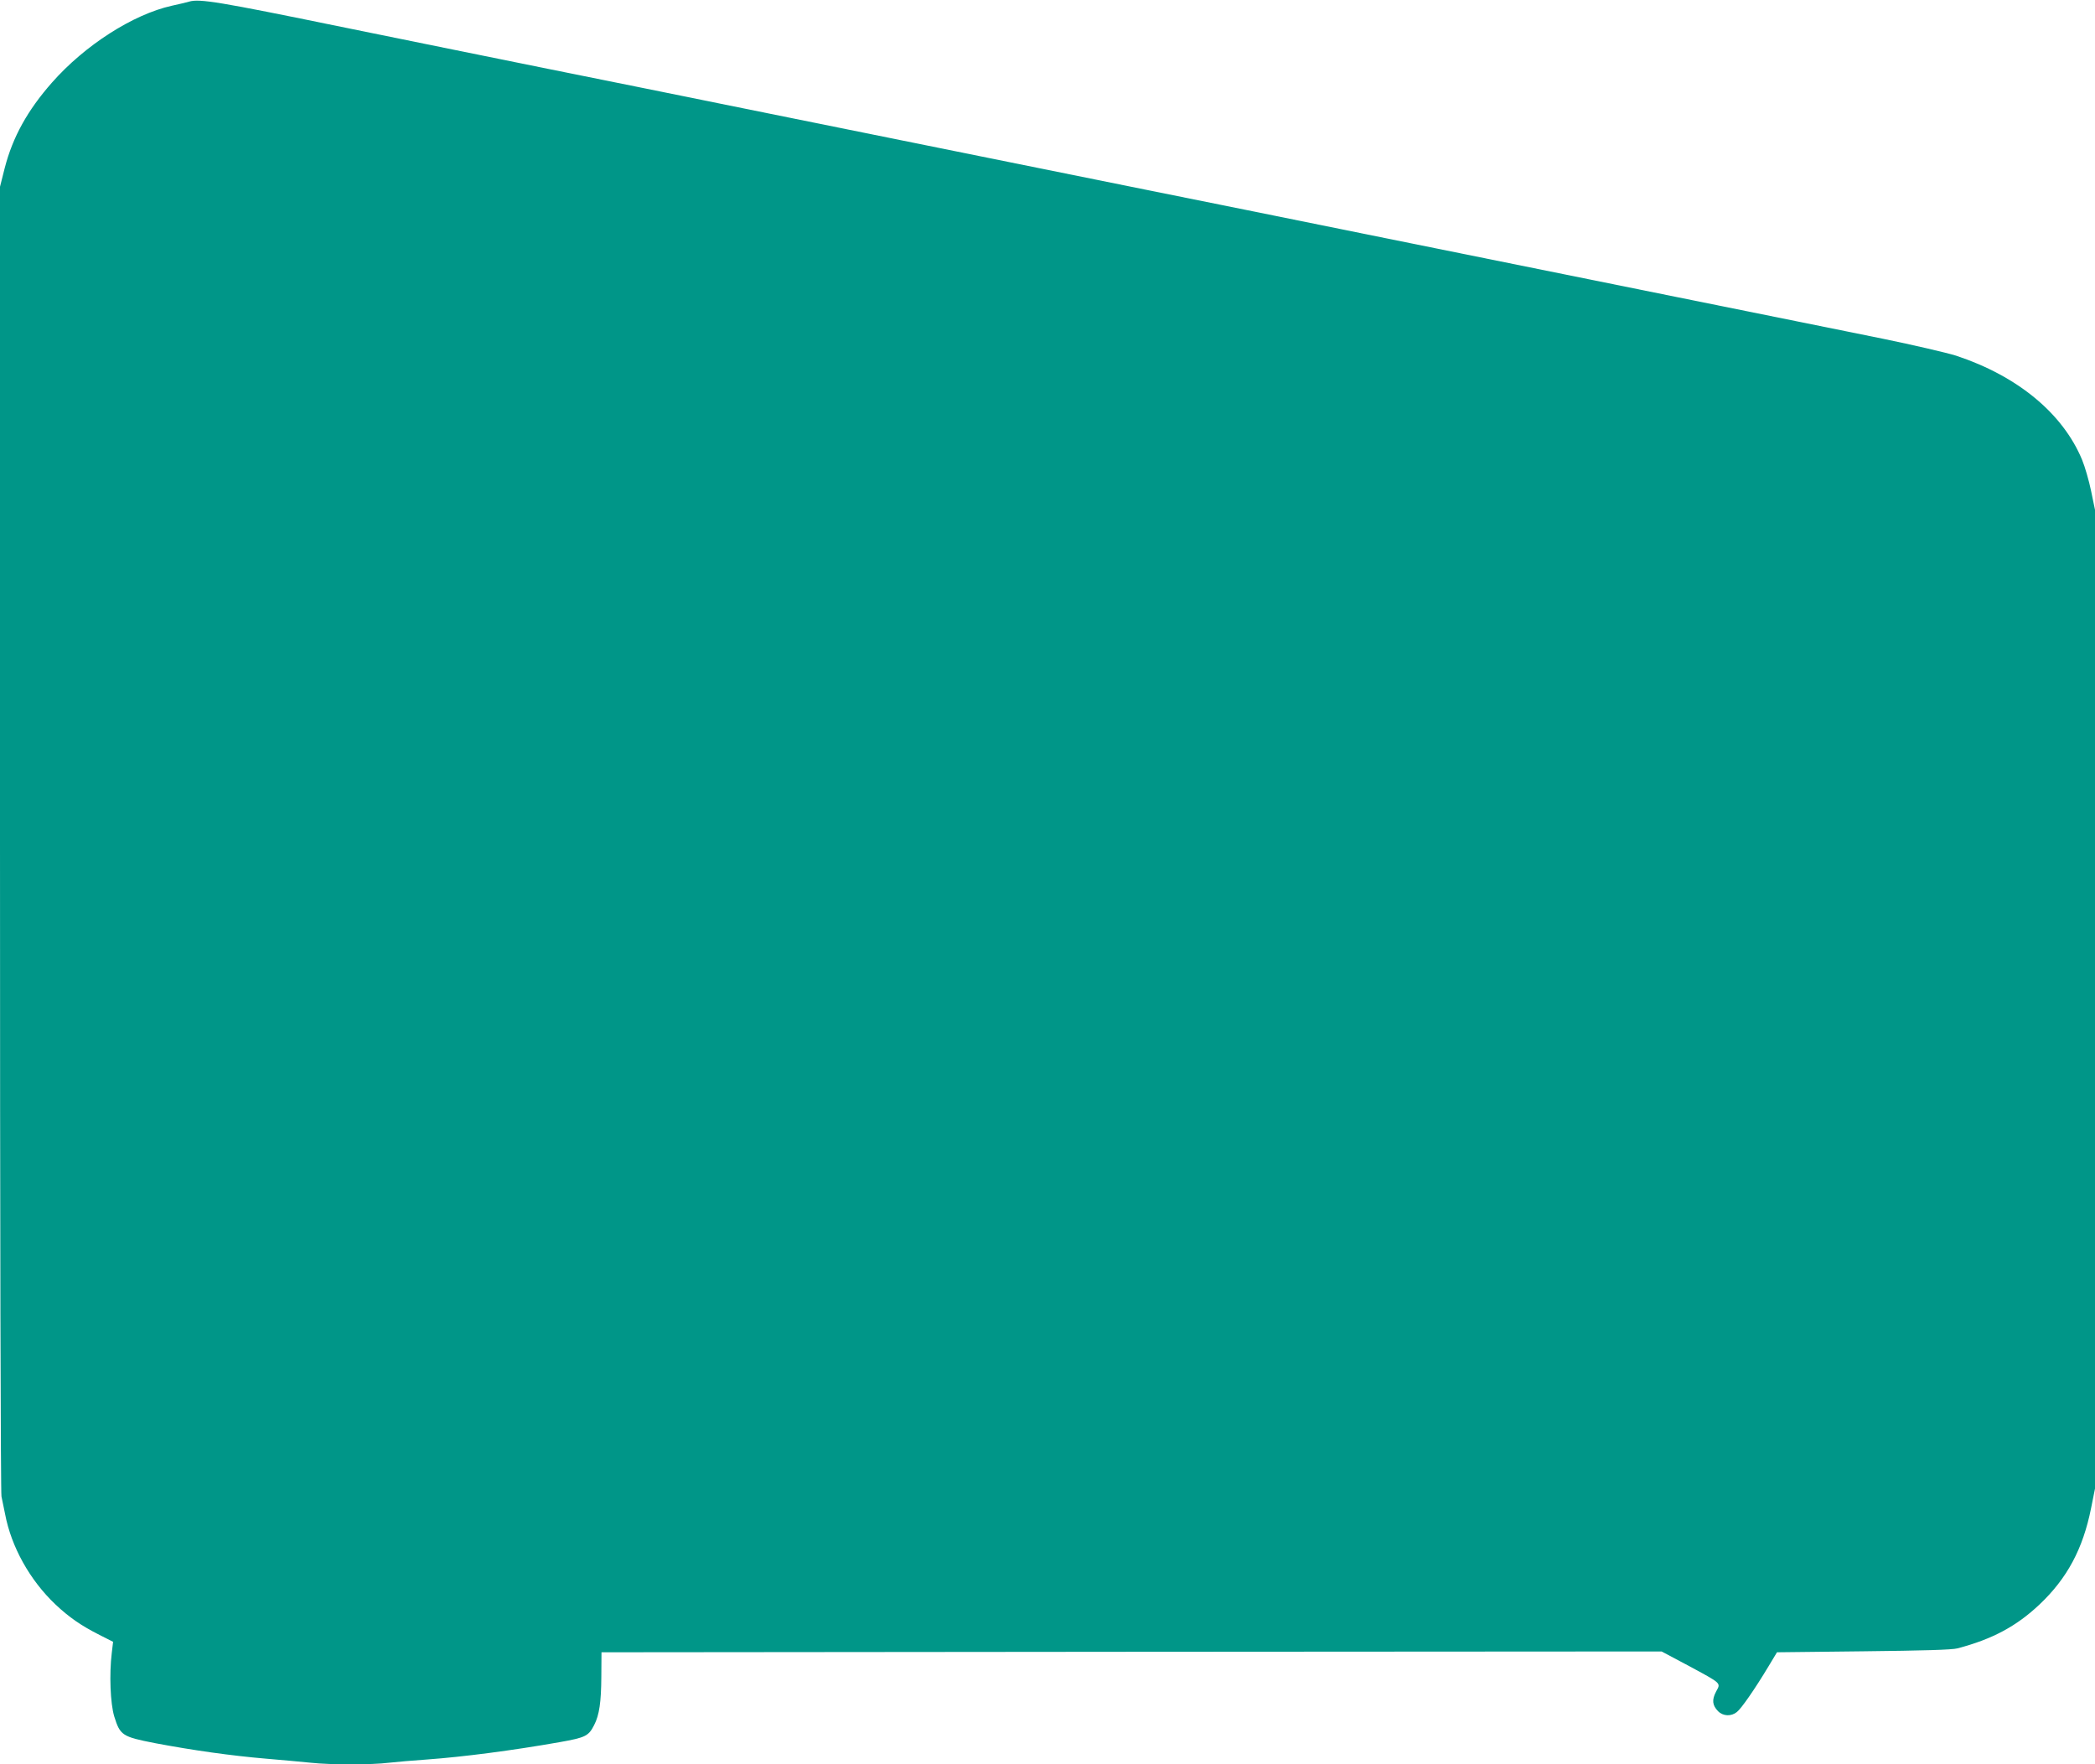
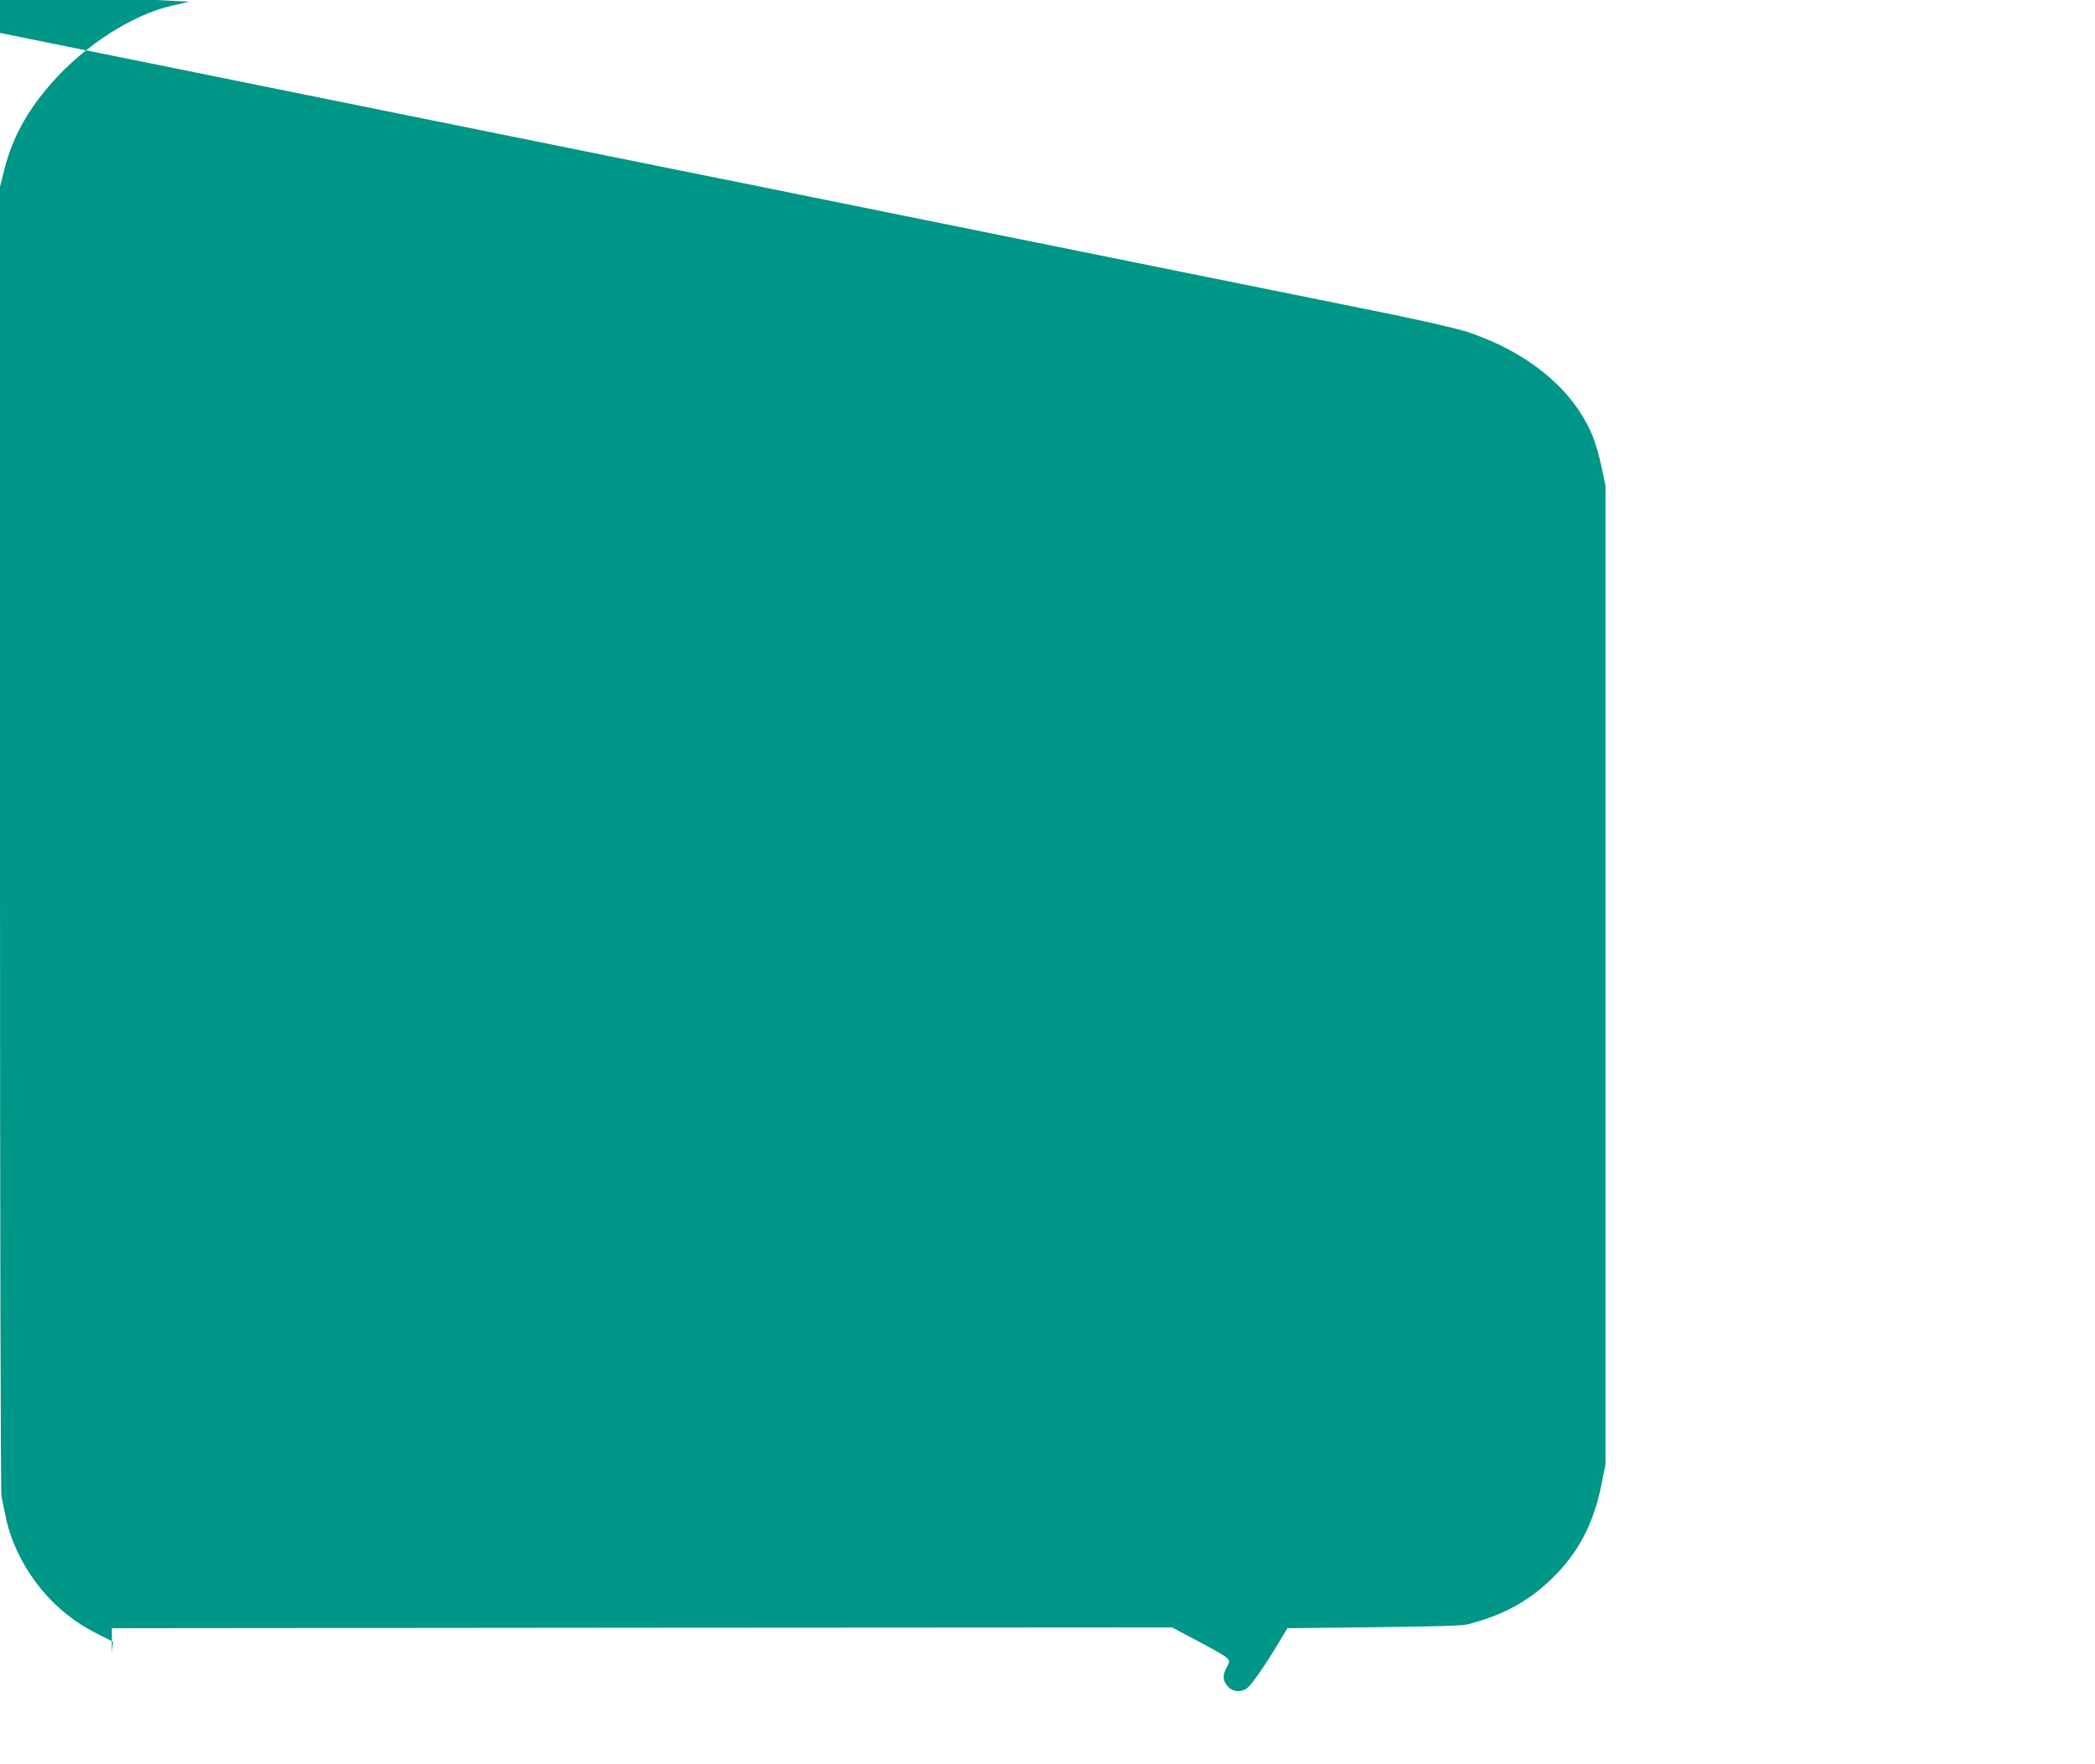
<svg xmlns="http://www.w3.org/2000/svg" version="1.0" width="1280pt" height="1078pt" viewBox="0 0 1280 1078" preserveAspectRatio="xMidYMid meet">
  <g transform="translate(0,1078) scale(0.1,-0.1)" fill="#009688" stroke="none">
-     <path d="M1155 10770 c-16 -5 -64 -16 -105 -25 -238 -53 -532 -242 -732 -469 -150 -170 -240 -333 -289 -522 l-29 -115 0 -3980 c0 -2423 4 -3997 9 -4022 5 -23 15 -71 22 -107 38 -201 151 -404 308 -553 84 -79 158 -130 269 -186 l83 -42 -8 -67 c-16 -130 -9 -310 15 -389 36 -116 49 -124 248 -163 233 -44 467 -77 679 -95 99 -8 223 -20 275 -25 120 -13 371 -13 475 0 44 5 150 14 235 20 220 16 521 55 810 106 157 28 176 37 210 104 32 62 43 141 44 295 l1 150 3239 3 3238 2 162 -86 c209 -113 200 -105 171 -159 -27 -51 -23 -84 12 -120 31 -31 80 -33 115 -5 27 21 109 139 192 277 l53 88 529 6 c362 4 543 9 574 18 213 56 360 135 501 268 169 160 265 339 315 588 l24 120 0 2990 0 2990 -24 116 c-13 63 -38 149 -55 190 -118 284 -395 512 -770 636 -58 18 -260 65 -450 104 -190 39 -758 153 -1261 255 -503 102 -1327 268 -1830 370 -503 102 -1135 230 -1405 284 -269 54 -701 142 -960 194 -258 52 -861 174 -1340 271 -478 97 -1090 221 -1360 275 -269 54 -836 170 -1260 256 -746 153 -866 173 -930 154z" />
+     <path d="M1155 10770 c-16 -5 -64 -16 -105 -25 -238 -53 -532 -242 -732 -469 -150 -170 -240 -333 -289 -522 l-29 -115 0 -3980 c0 -2423 4 -3997 9 -4022 5 -23 15 -71 22 -107 38 -201 151 -404 308 -553 84 -79 158 -130 269 -186 l83 -42 -8 -67 l1 150 3239 3 3238 2 162 -86 c209 -113 200 -105 171 -159 -27 -51 -23 -84 12 -120 31 -31 80 -33 115 -5 27 21 109 139 192 277 l53 88 529 6 c362 4 543 9 574 18 213 56 360 135 501 268 169 160 265 339 315 588 l24 120 0 2990 0 2990 -24 116 c-13 63 -38 149 -55 190 -118 284 -395 512 -770 636 -58 18 -260 65 -450 104 -190 39 -758 153 -1261 255 -503 102 -1327 268 -1830 370 -503 102 -1135 230 -1405 284 -269 54 -701 142 -960 194 -258 52 -861 174 -1340 271 -478 97 -1090 221 -1360 275 -269 54 -836 170 -1260 256 -746 153 -866 173 -930 154z" />
  </g>
</svg>